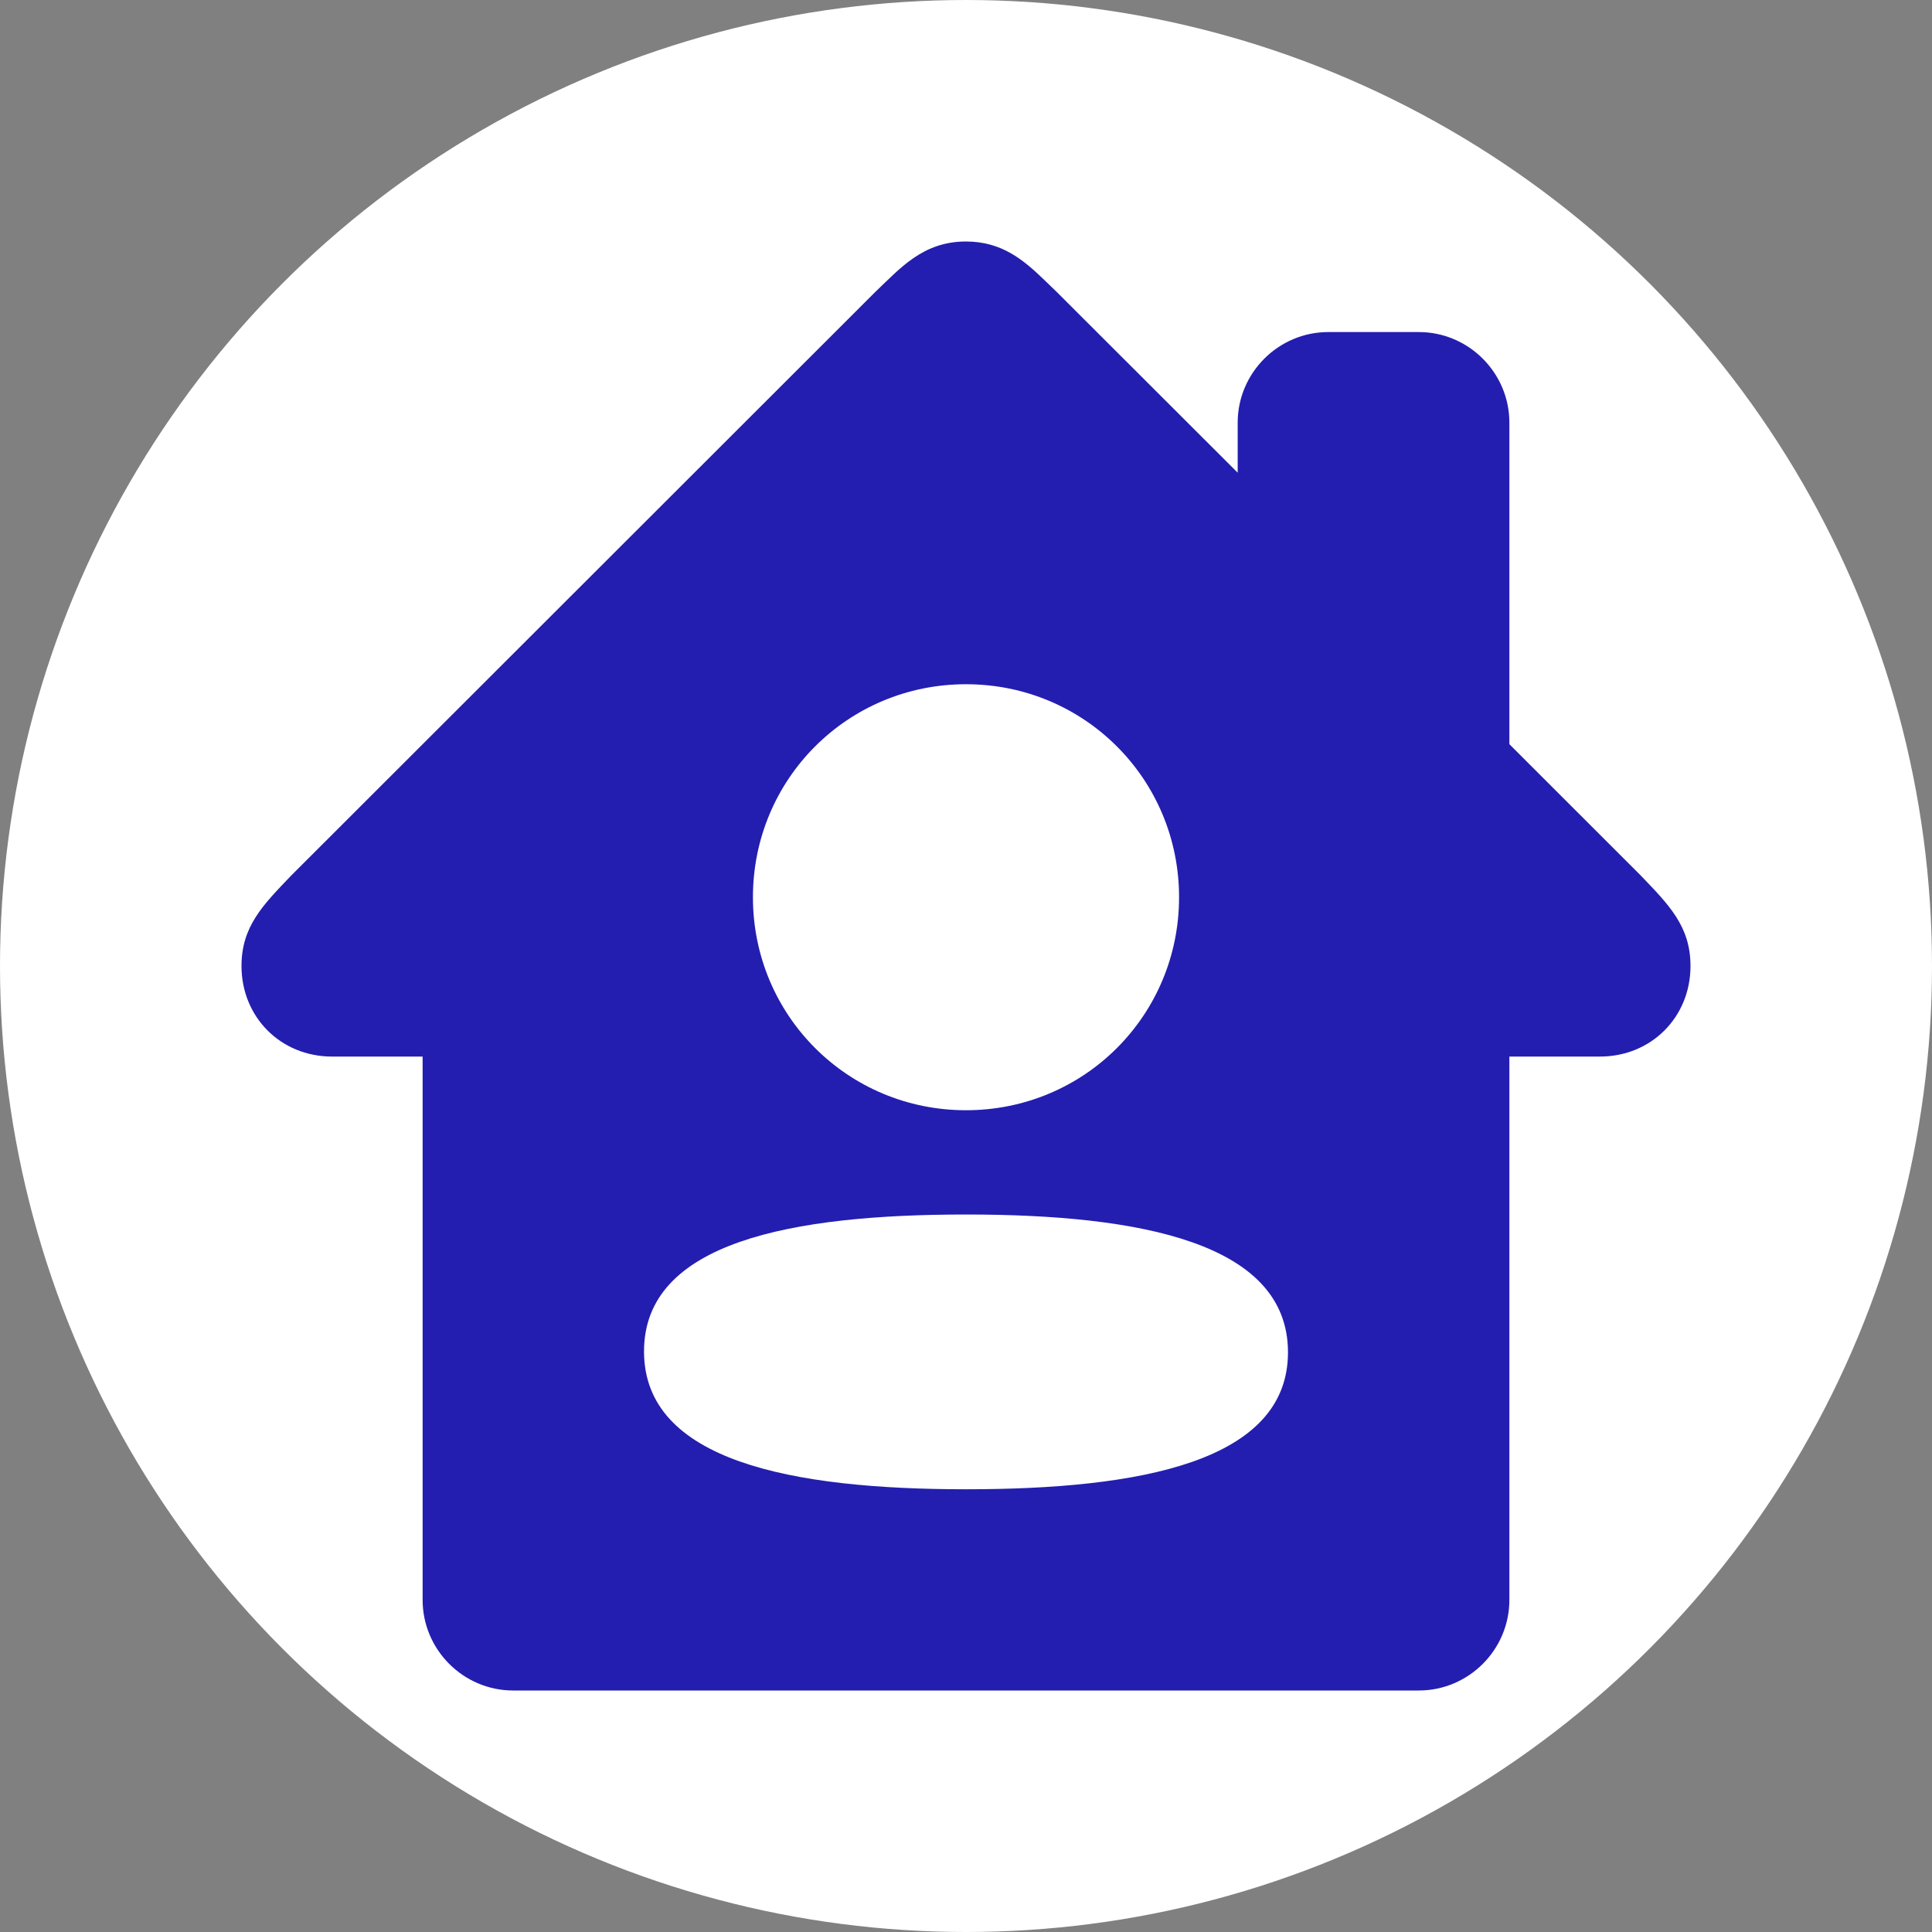
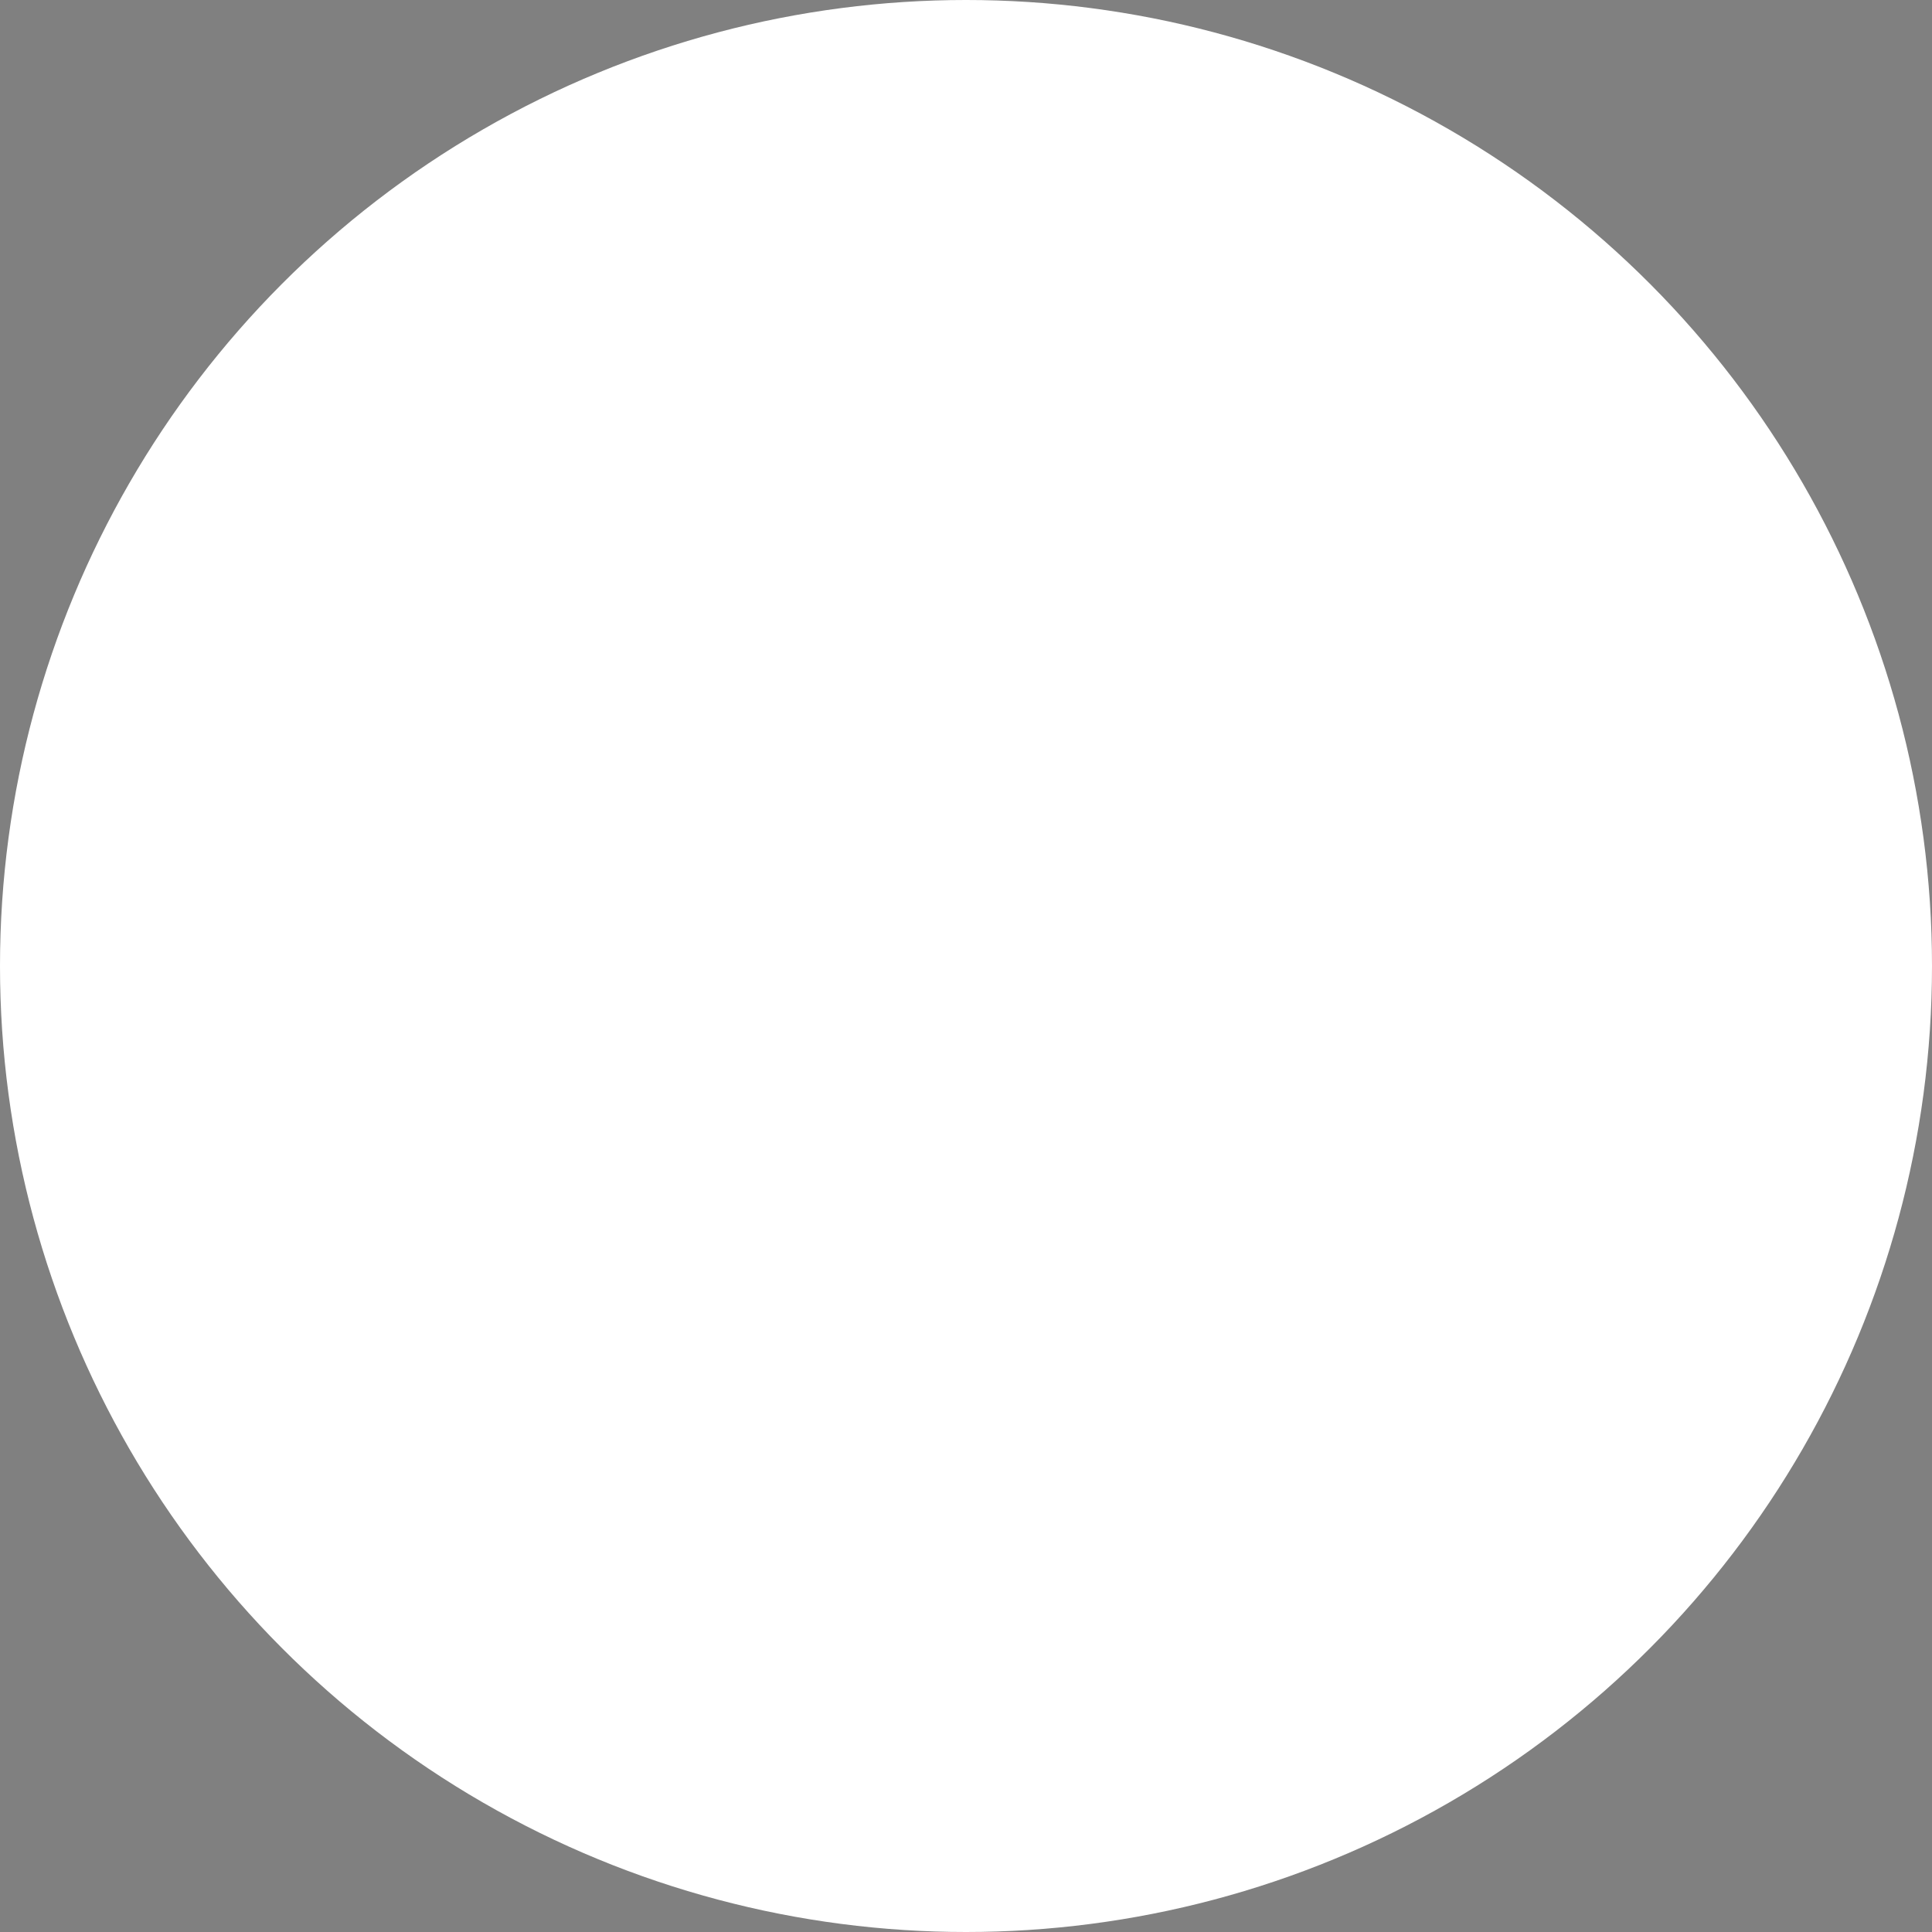
<svg xmlns="http://www.w3.org/2000/svg" width="32px" height="32px" viewBox="0 0 32 32" version="1.1">
  <rect x="0" y="0" width="32" height="32" fill="#808080" stroke="none" />
  <title>35150846-F121-4A94-89D4-2941B42939EC</title>
  <g id="BH-trụ-cột-gđ" stroke="none" stroke-width="1" fill="none" fill-rule="evenodd">
    <g id="BH-trụ-cột-gđ-1.0" transform="translate(-10, -144)">
      <g id="icon/-intro" transform="translate(10, 144)">
        <circle id="Oval" fill="#FFFFFF" cx="16" cy="16" r="16" />
        <g id="insurance/-family/-electric" transform="translate(4, 4)">
-           <path d="M12,0 C12.596,0 12.956,0.309 13.296,0.636 L13.5,0.833 L16.5,3.829 L16.5,3 C16.5,2.175 17.175,1.5 18,1.5 L18,1.5 L19.5,1.5 C20.325,1.5 21,2.175 21,3 L21,3 L21,8.326 L23.175,10.5 C23.643,10.988 24,11.343 24,12 C24,12.845 23.352,13.5 22.5,13.5 L22.5,13.5 L21,13.5 L21,22.5 C21,23.325 20.325,24 19.5,24 L19.5,24 L4.5,24 C3.675,24 3,23.325 3,22.5 L3,22.5 L3,13.5 L1.5,13.5 C0.648,13.5 0,12.845 0,12 C0,11.343 0.357,10.988 0.825,10.5 L0.825,10.5 L10.5,0.833 C10.909,0.446 11.284,0 12,0 Z M12,16.116 C9.124,16.116 6.667,16.569 6.667,18.383 C6.667,20.197 9.108,20.667 12,20.667 C14.876,20.667 17.333,20.213 17.333,18.399 C17.333,16.586 14.892,16.116 12,16.116 Z M12,7.333 C10.041,7.333 8.471,8.903 8.471,10.861 C8.471,12.819 10.041,14.389 12,14.389 C13.959,14.389 15.529,12.819 15.529,10.861 C15.529,8.903 13.959,7.333 12,7.333 Z" id="Combined-Shape" fill="#231EAF" fill-rule="nonzero" />
          <g id="Profile" transform="translate(6.667, 7.333)" />
        </g>
      </g>
    </g>
  </g>
</svg>